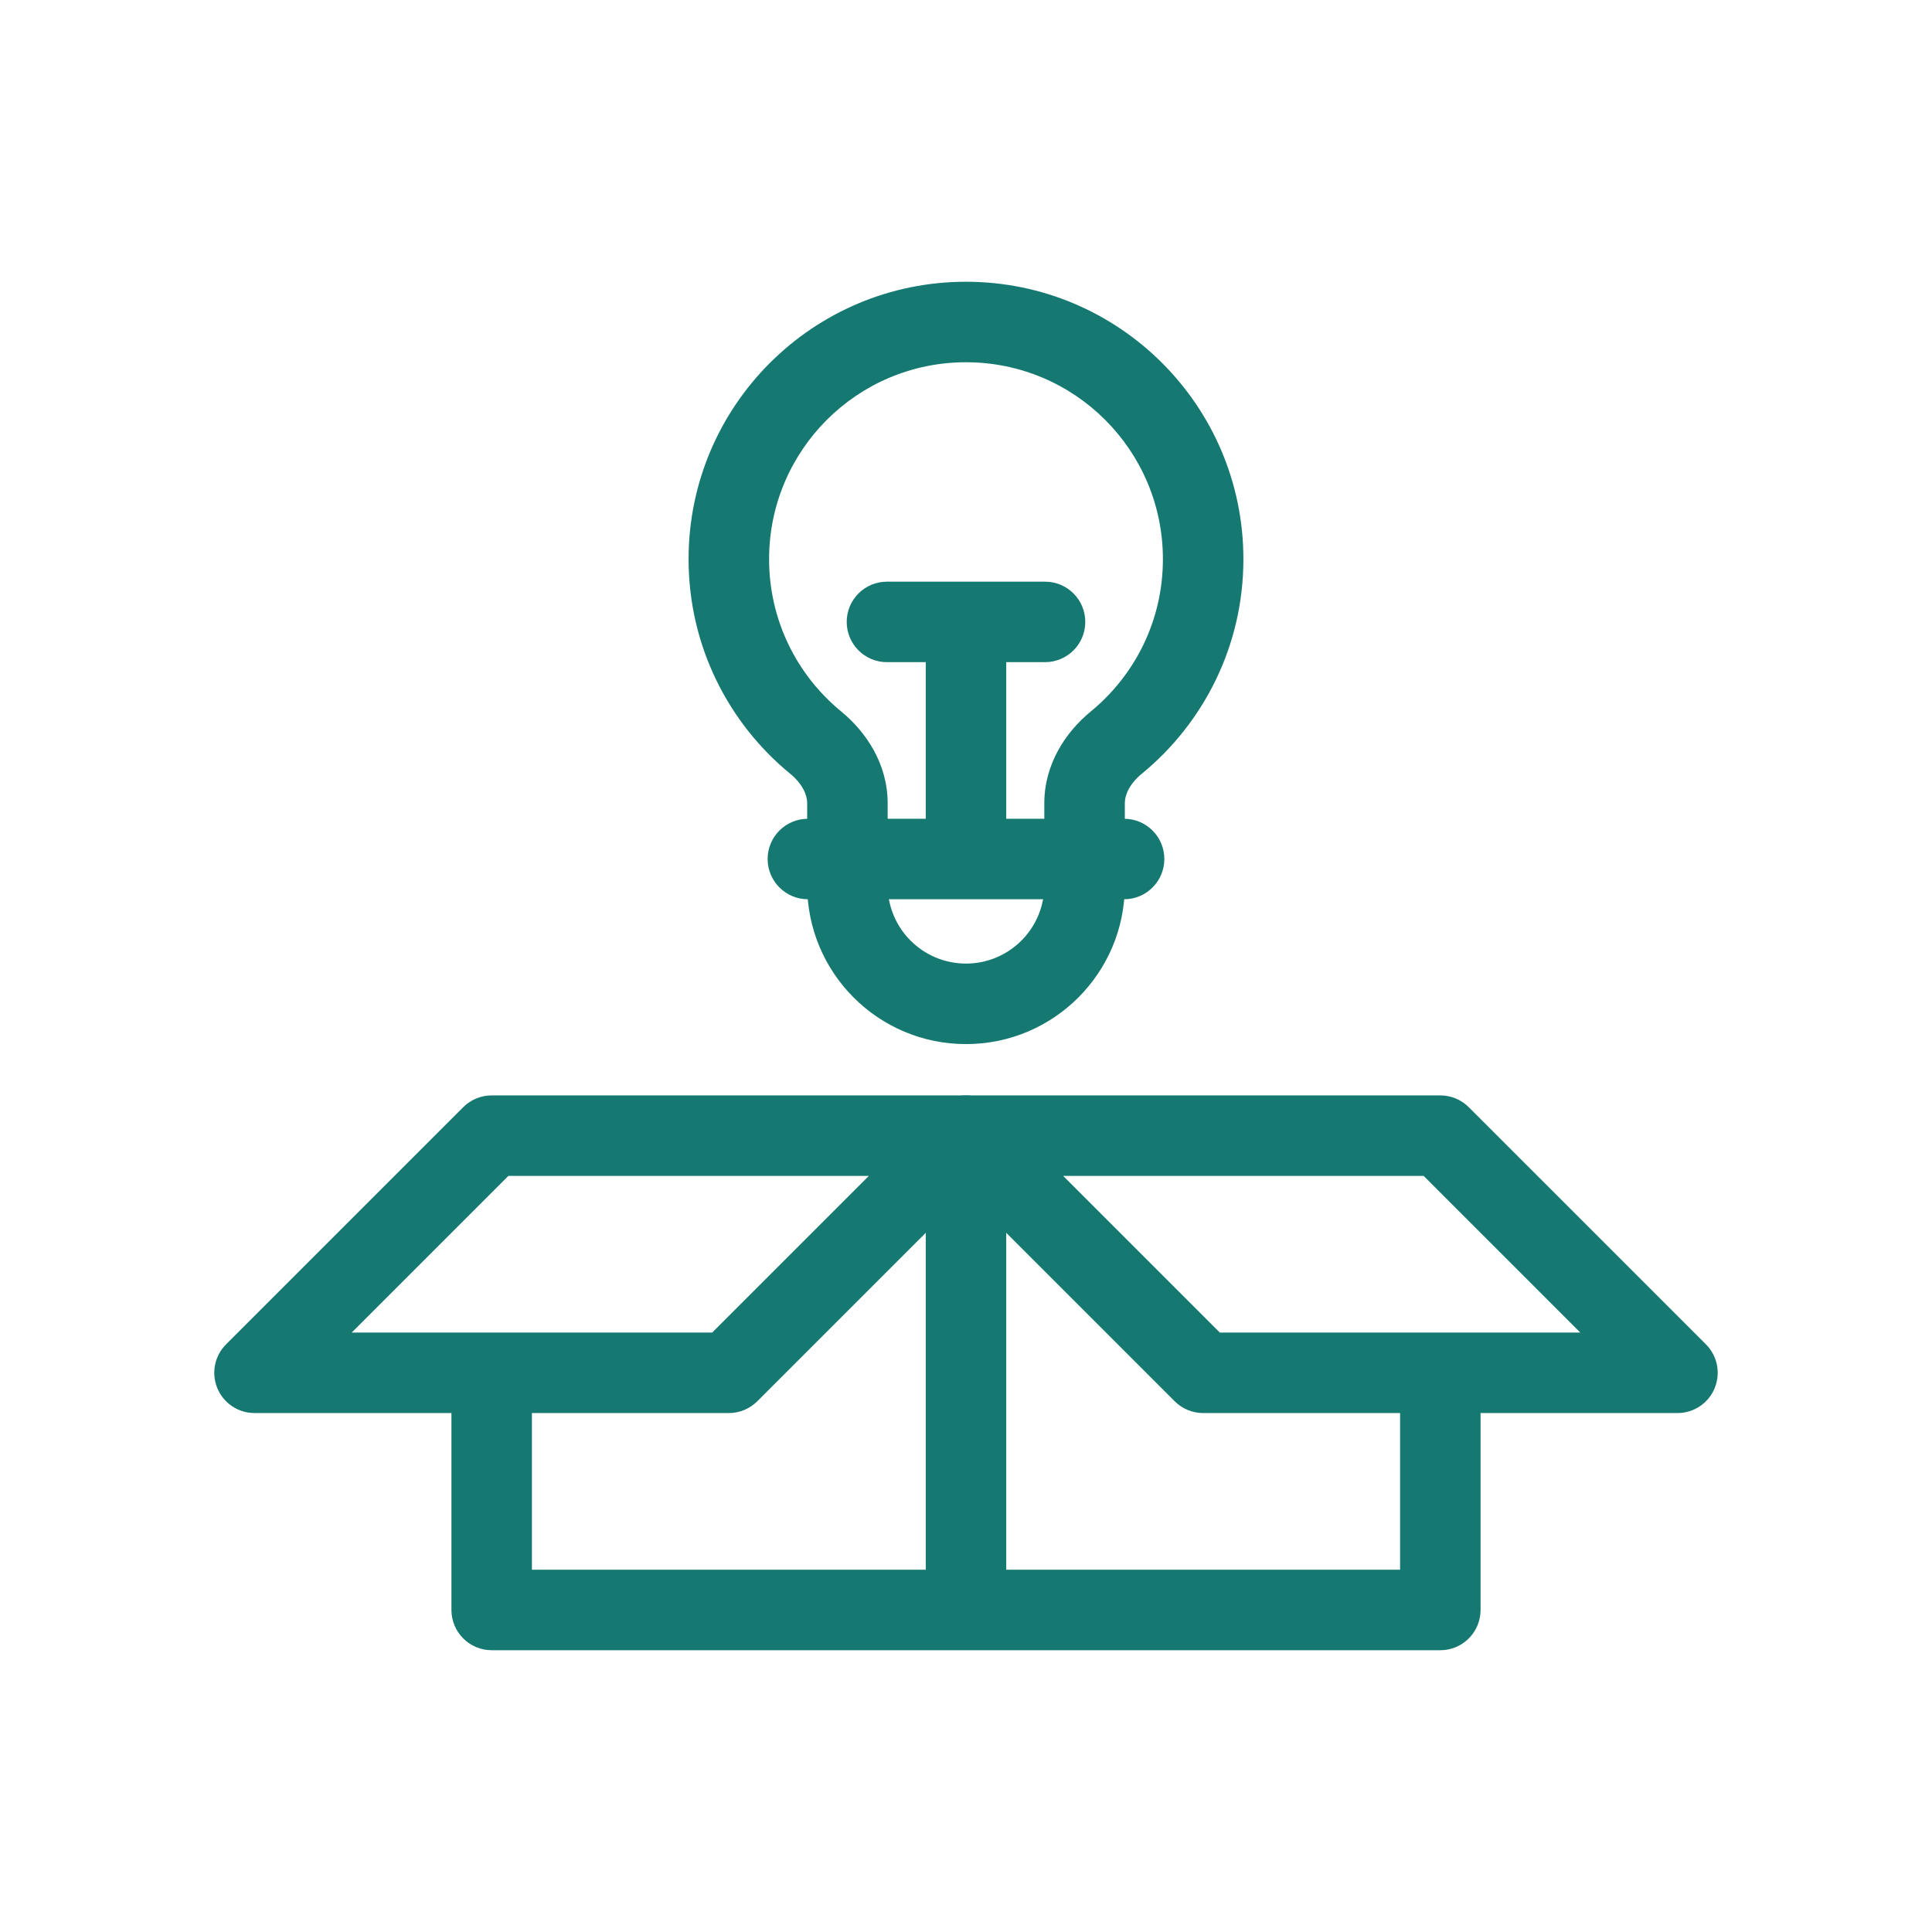
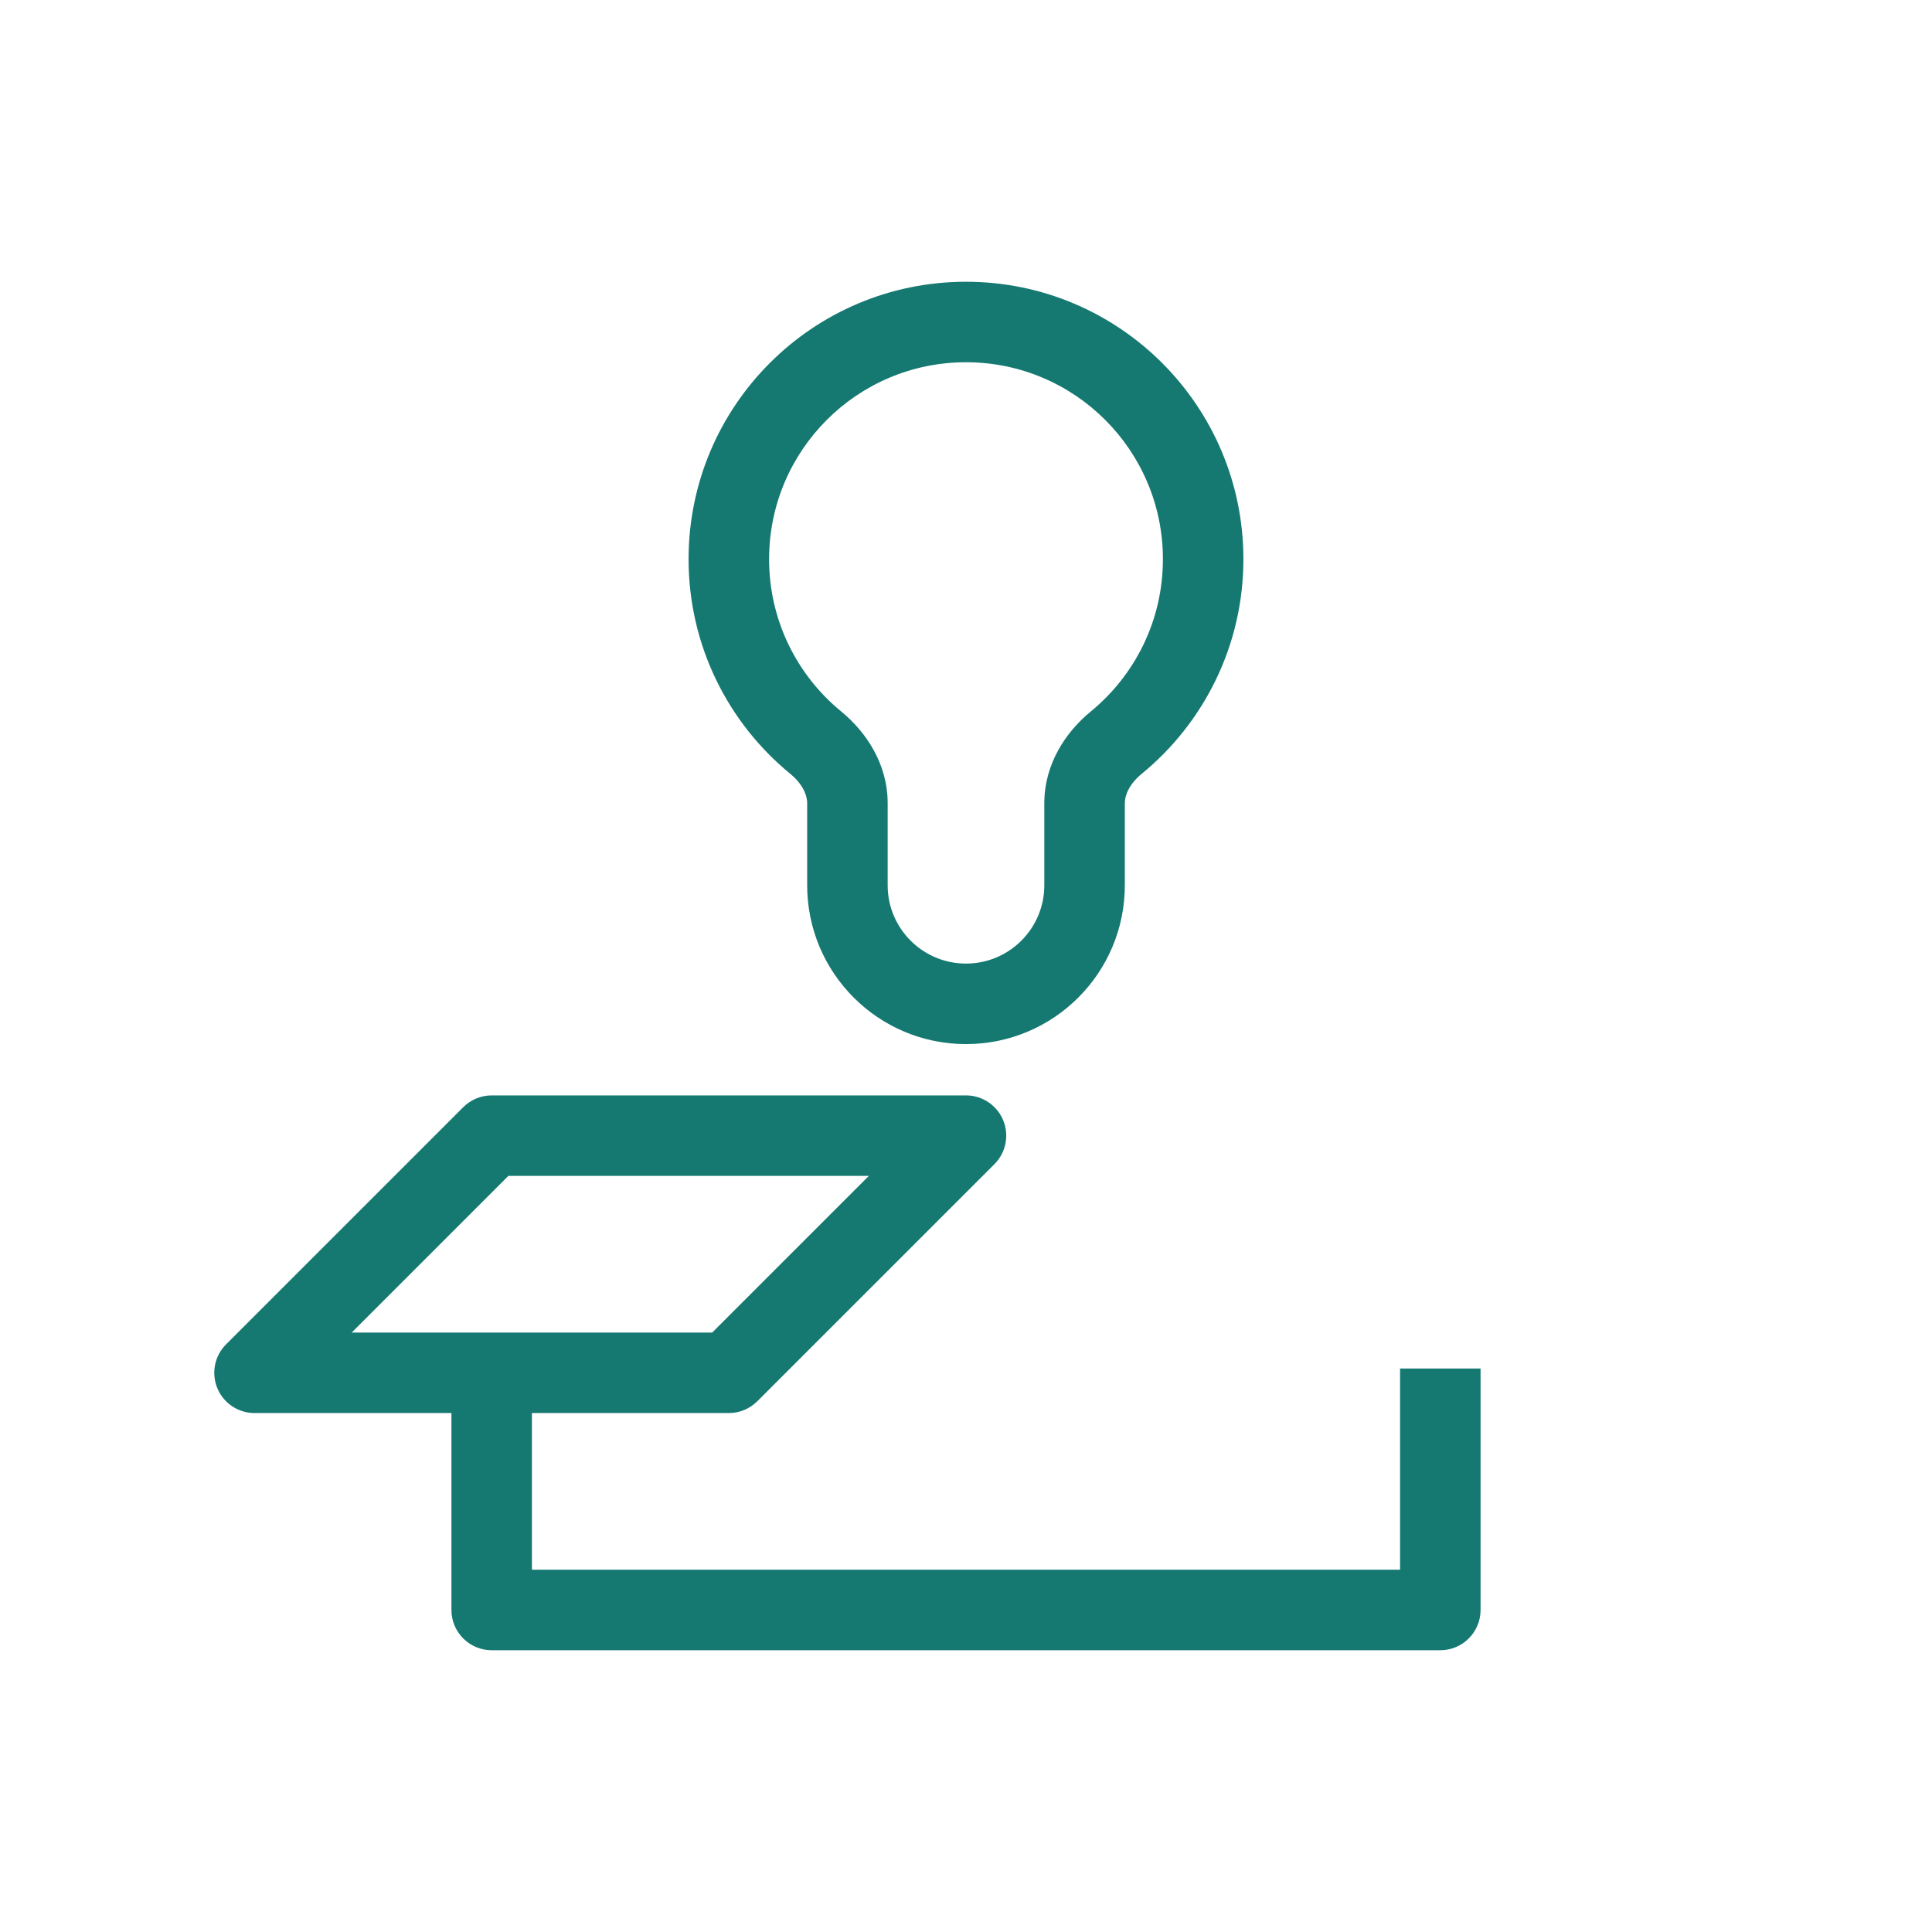
<svg xmlns="http://www.w3.org/2000/svg" width="86" height="86" viewBox="0 0 86 86" fill="none">
  <g id="fi_12613645">
    <g id="Group">
      <path id="Vector" fill-rule="evenodd" clip-rule="evenodd" d="M23.678 69.873V60.917H20.095V71.665C20.095 72.655 20.897 73.457 21.886 73.457H64.113C65.103 73.457 65.905 72.655 65.905 71.665V60.917H62.322V69.873H23.678Z" fill="#157972" />
-       <path id="Vector_2" fill-rule="evenodd" clip-rule="evenodd" d="M41.344 49.866C41.622 49.197 42.275 48.76 43 48.76H64.113C64.588 48.76 65.044 48.949 65.38 49.285L75.937 59.842C76.449 60.354 76.602 61.125 76.325 61.794C76.048 62.464 75.394 62.9 74.67 62.9H53.556C53.081 62.9 52.626 62.711 52.289 62.375L41.733 51.819C41.22 51.306 41.067 50.535 41.344 49.866ZM47.325 52.343L54.299 59.317H70.344L63.371 52.343H47.325Z" fill="#157972" />
      <path id="Vector_3" fill-rule="evenodd" clip-rule="evenodd" d="M44.655 49.866C44.378 49.197 43.724 48.76 43 48.76H21.887C21.411 48.76 20.956 48.949 20.62 49.285L10.063 59.842C9.55 60.354 9.397 61.125 9.675 61.794C9.952 62.464 10.605 62.9 11.33 62.9H32.443C32.918 62.9 33.374 62.711 33.71 62.375L44.267 51.819C44.779 51.306 44.932 50.535 44.655 49.866ZM38.675 52.343L31.701 59.317H15.655L22.629 52.343H38.675Z" fill="#157972" />
-       <path id="Vector_4" fill-rule="evenodd" clip-rule="evenodd" d="M41.208 71.665V50.551H44.791V71.665H41.208Z" fill="#157972" />
      <path id="Vector_5" fill-rule="evenodd" clip-rule="evenodd" d="M43 16.125C38.159 16.125 34.235 20.049 34.235 24.89C34.235 27.623 35.483 30.062 37.447 31.672C38.556 32.582 39.513 34.007 39.513 35.752V39.406C39.513 41.331 41.074 42.892 43 42.892C44.925 42.892 46.486 41.331 46.486 39.406V35.752C46.486 34.007 47.443 32.582 48.552 31.672C50.516 30.062 51.765 27.623 51.765 24.89C51.765 20.049 47.84 16.125 43 16.125ZM30.651 24.89C30.651 18.07 36.18 12.542 43 12.542C49.819 12.542 55.348 18.07 55.348 24.89C55.348 28.741 53.583 32.182 50.824 34.443C50.29 34.882 50.07 35.371 50.07 35.752V39.406C50.07 43.31 46.904 46.476 43 46.476C39.095 46.476 35.93 43.31 35.93 39.406V35.752C35.93 35.371 35.709 34.882 35.175 34.443C32.416 32.182 30.651 28.741 30.651 24.89Z" fill="#157972" />
-       <path id="Vector_6" fill-rule="evenodd" clip-rule="evenodd" d="M34.17 38.237C34.17 37.248 34.973 36.446 35.962 36.446H50.038C51.027 36.446 51.829 37.248 51.829 38.237C51.829 39.227 51.027 40.029 50.038 40.029H35.962C34.973 40.029 34.17 39.227 34.17 38.237Z" fill="#157972" />
-       <path id="Vector_7" fill-rule="evenodd" clip-rule="evenodd" d="M44.791 27.683V38.24H41.208V27.683H44.791Z" fill="#157972" />
-       <path id="Vector_8" fill-rule="evenodd" clip-rule="evenodd" d="M37.69 27.683C37.69 26.694 38.491 25.892 39.481 25.892H46.519C47.508 25.892 48.31 26.694 48.31 27.683C48.31 28.673 47.508 29.475 46.519 29.475H39.481C38.491 29.475 37.69 28.673 37.69 27.683Z" fill="#157972" />
    </g>
  </g>
</svg>